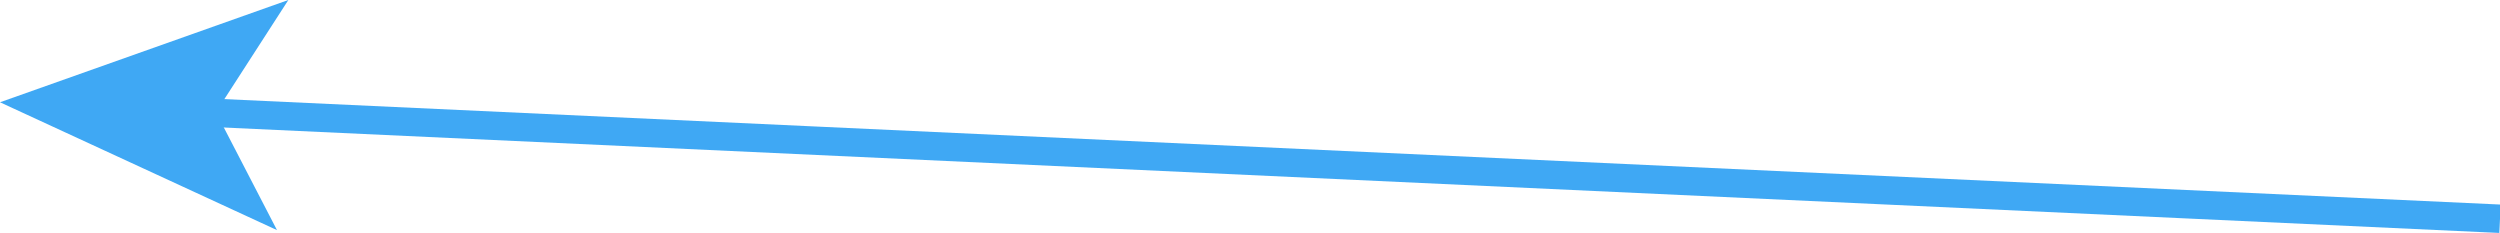
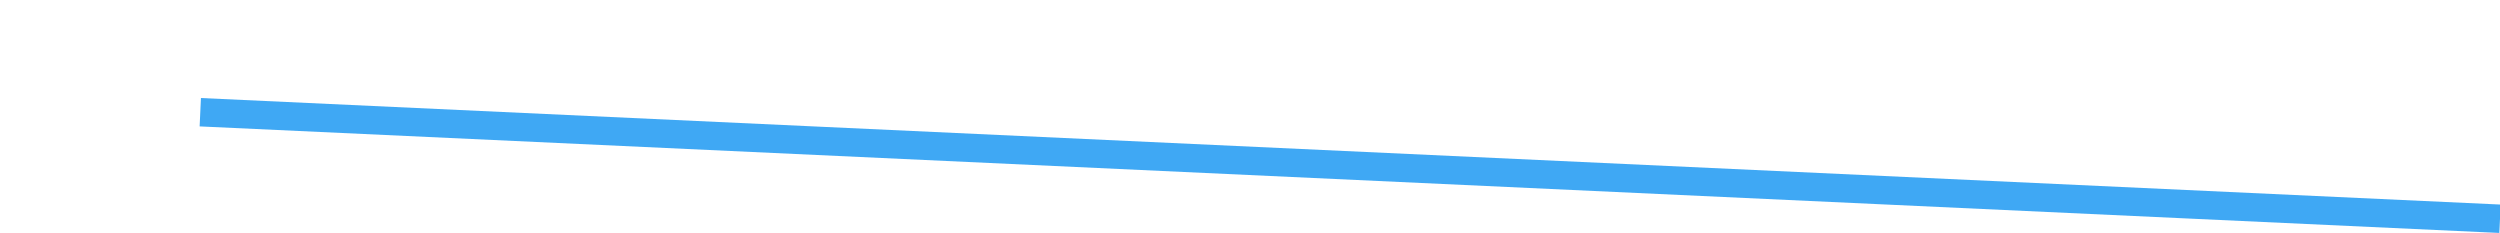
<svg xmlns="http://www.w3.org/2000/svg" version="1.1" id="Layer_1" x="0px" y="0px" viewBox="0 0 176 16.4" enable-background="new 0 0 176 16.4" xml:space="preserve">
  <g>
    <g>
      <line fill="none" stroke="#3FA8F4" stroke-width="2" stroke-miterlimit="10" x1="176" y1="15.4" x2="14.1" y2="7.9" />
      <g>
-         <polygon fill="#3FA8F4" points="0,7.2 20.3,0 15.2,7.9 19.5,16.2    " />
-       </g>
+         </g>
    </g>
  </g>
</svg>